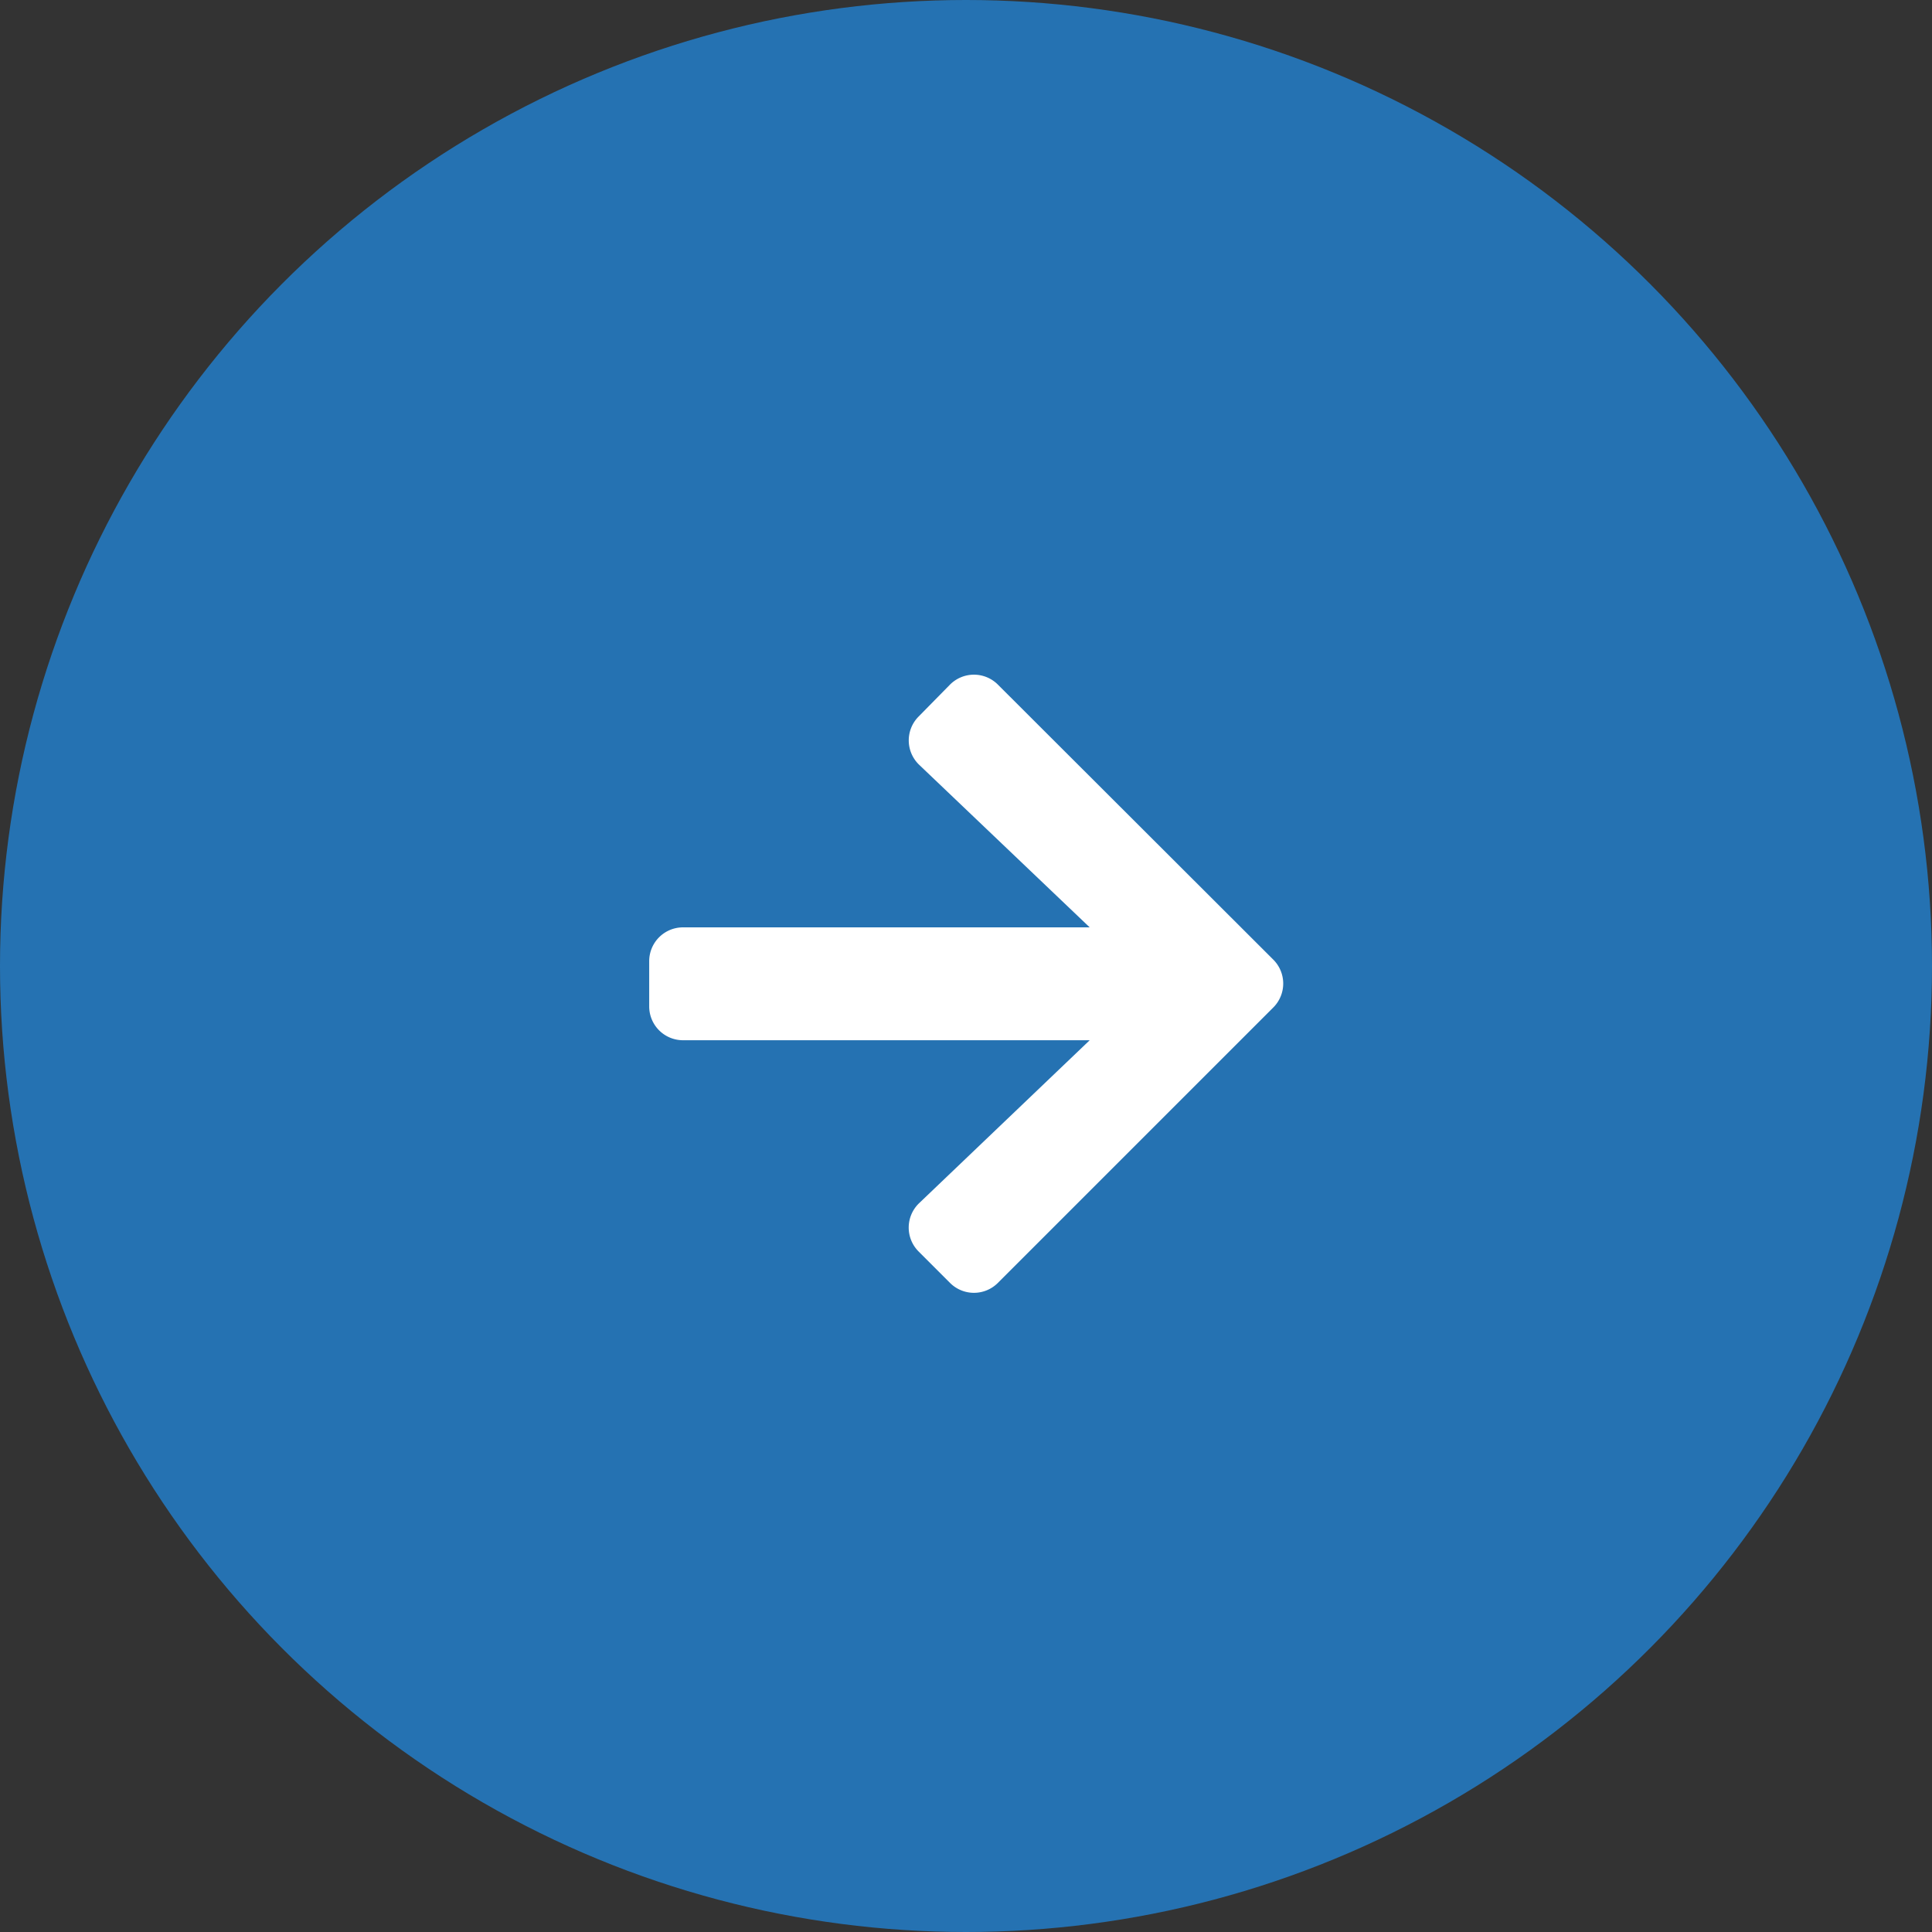
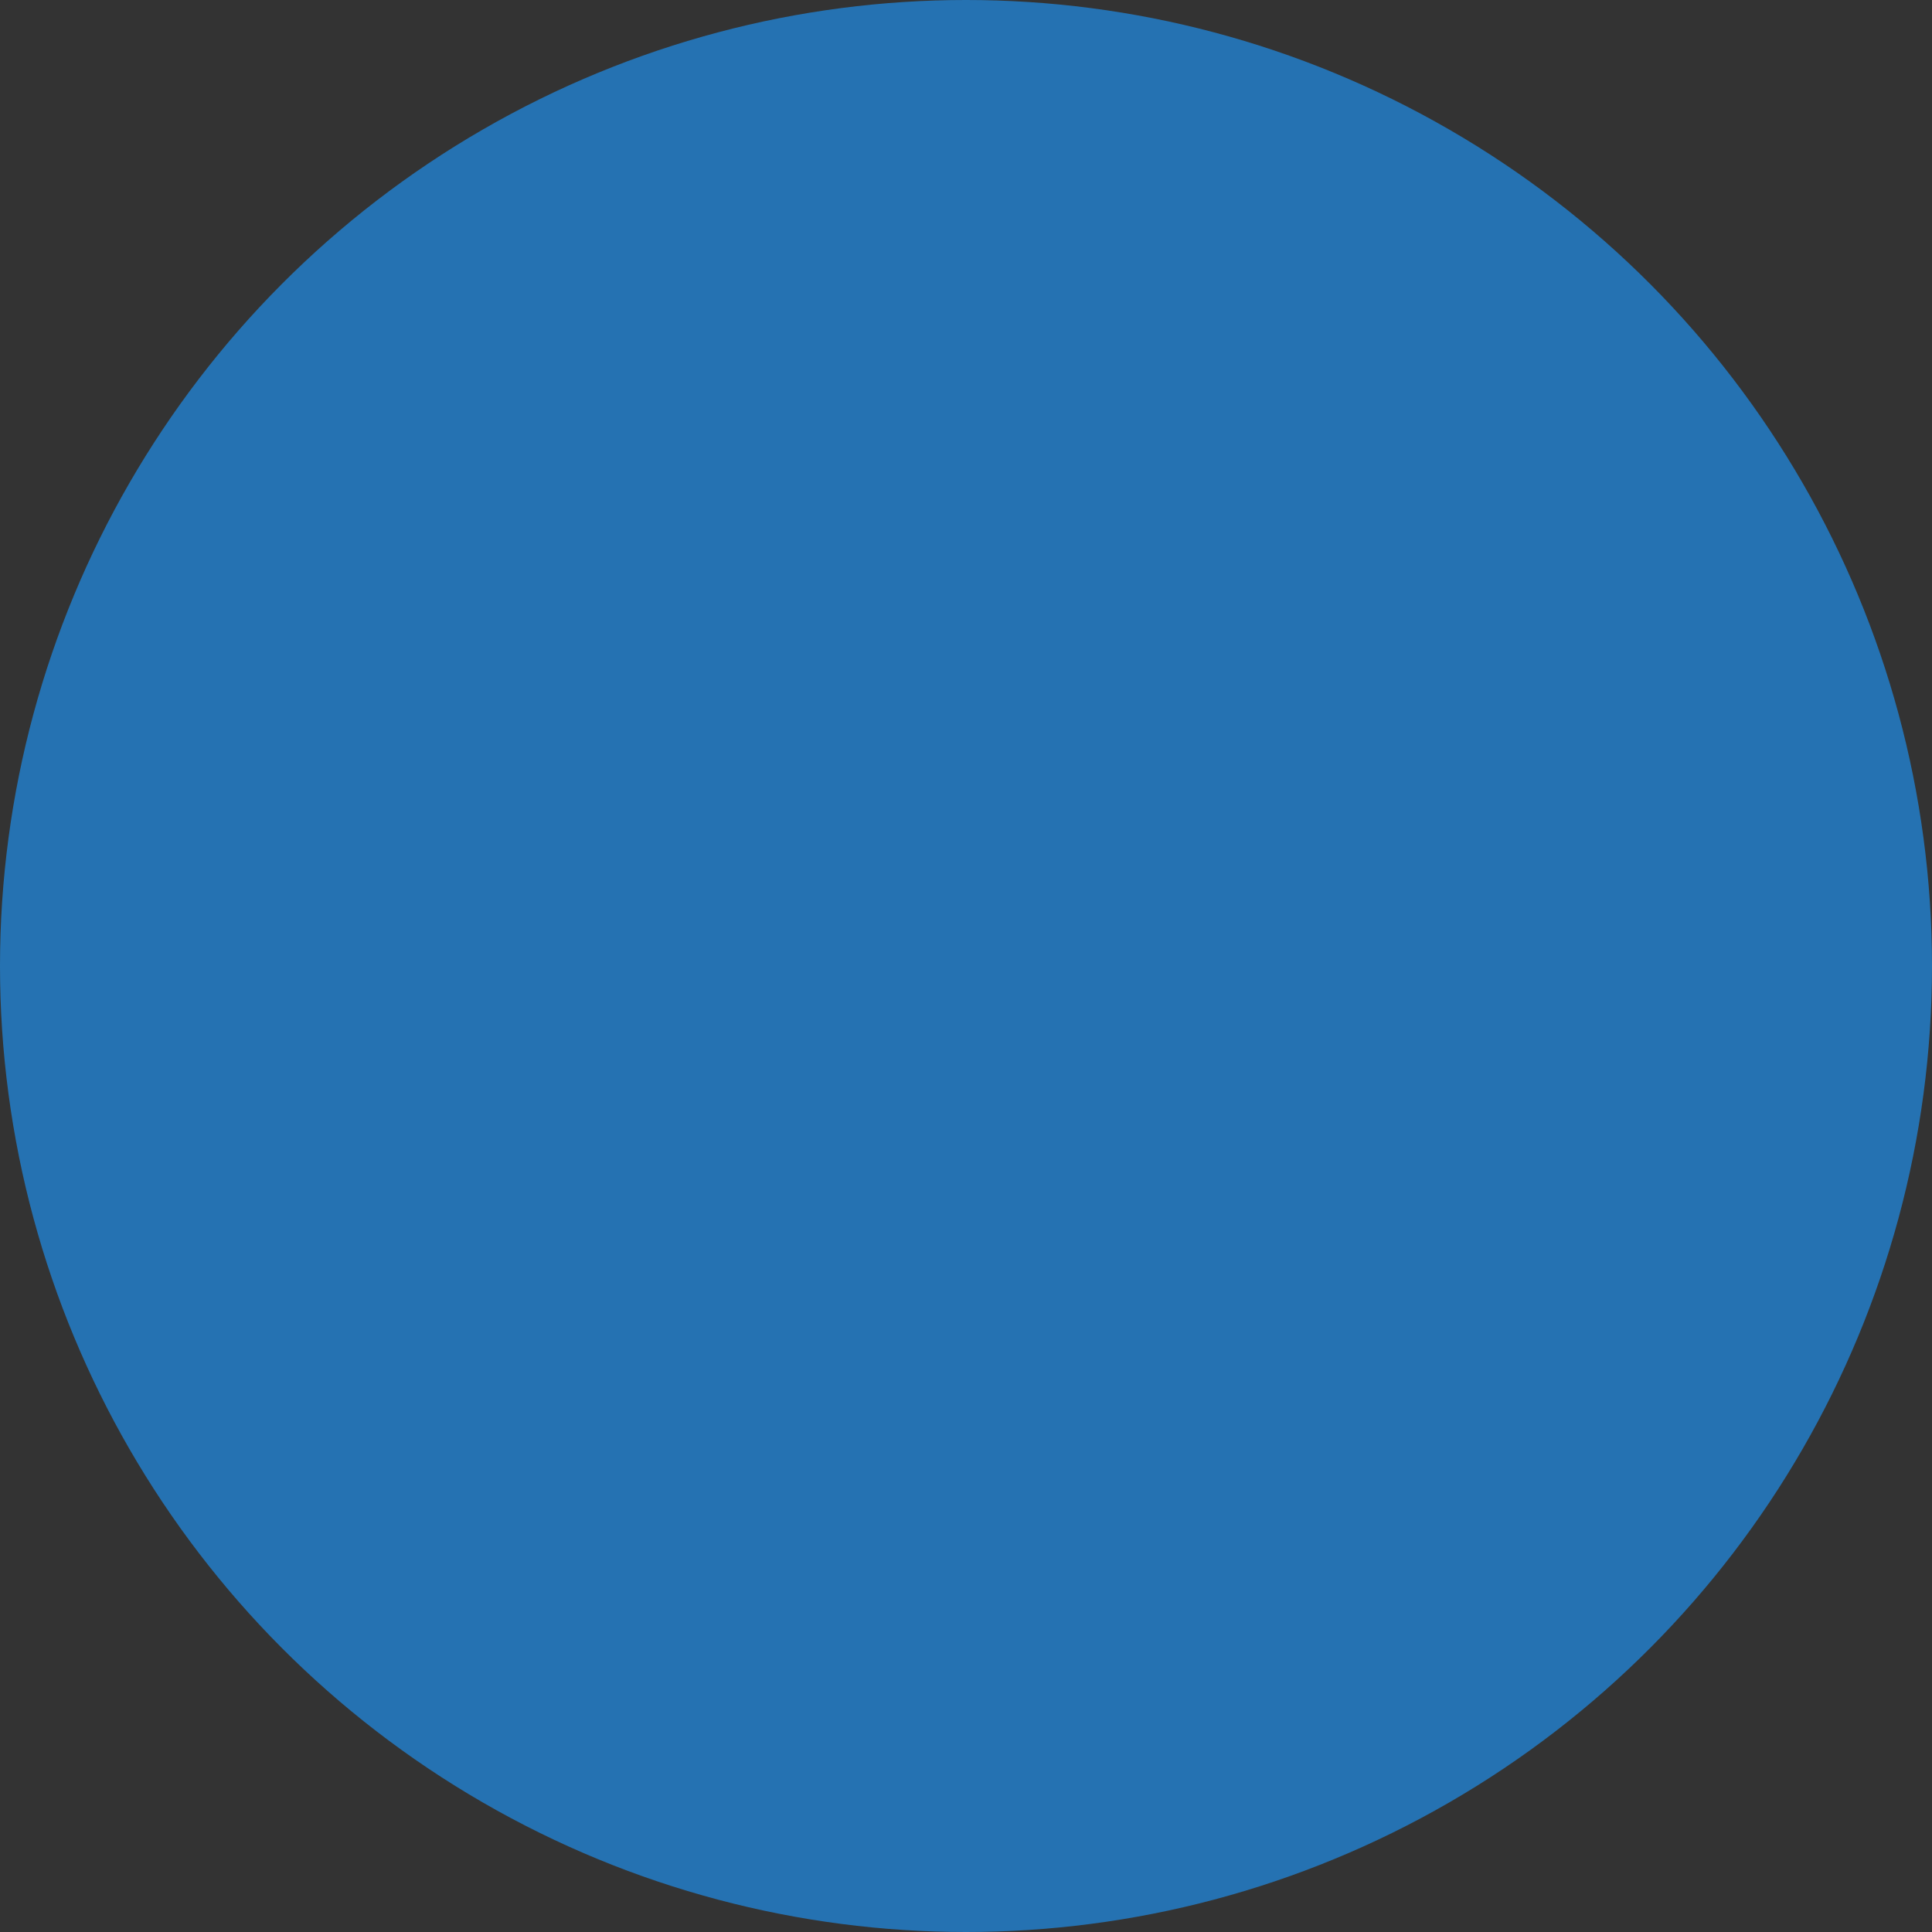
<svg xmlns="http://www.w3.org/2000/svg" width="40" height="40" viewBox="0 0 40 40">
  <rect x="0" y="0" width="40" height="40" fill="#333333" stroke="none" />
  <g id="Gruppe_400" data-name="Gruppe 400" transform="translate(-1359 -2418)">
    <circle id="Ellipse_1" data-name="Ellipse 1" cx="20" cy="20" r="20" transform="translate(1359 2418)" fill="#2572b2" />
-     <path id="Pfad_3879" data-name="Pfad 3879" d="M-.981-11.165a.7.7,0,0,0,.012,1L2.561-6.8h-8.42a.7.7,0,0,0-.7.7v.937a.7.7,0,0,0,.7.7h8.42L-.97-1.09a.7.7,0,0,0-.012,1l.65.65a.7.7,0,0,0,.993,0l5.7-5.7a.7.7,0,0,0,0-.993l-5.7-5.692a.7.7,0,0,0-.993,0Z" transform="translate(1379 2444)" fill="#fff" />
  </g>
</svg>